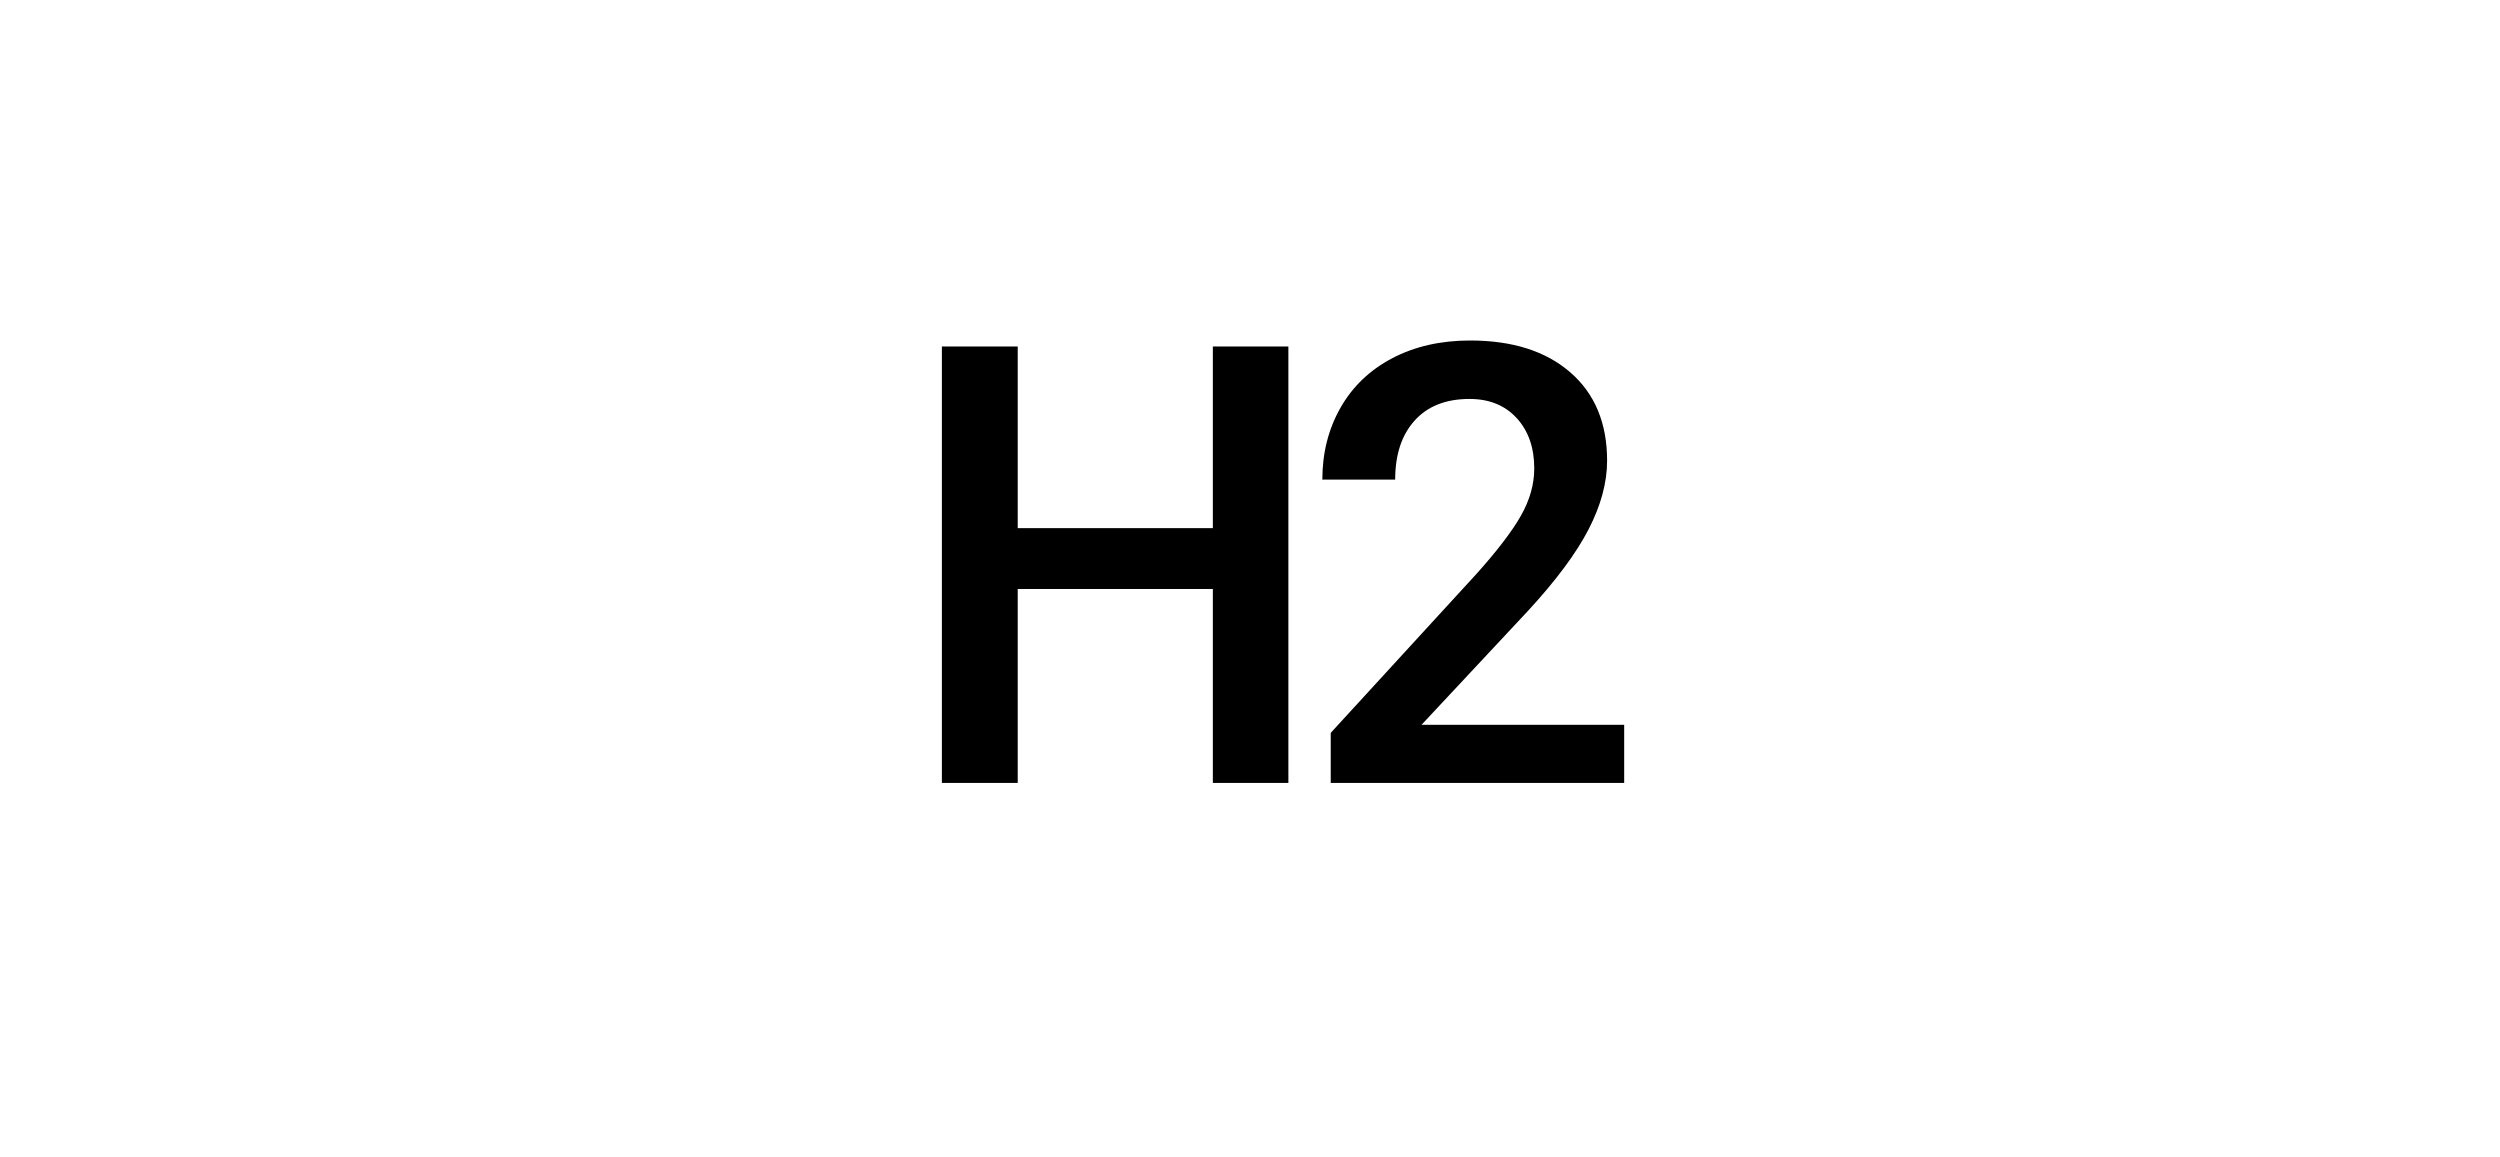
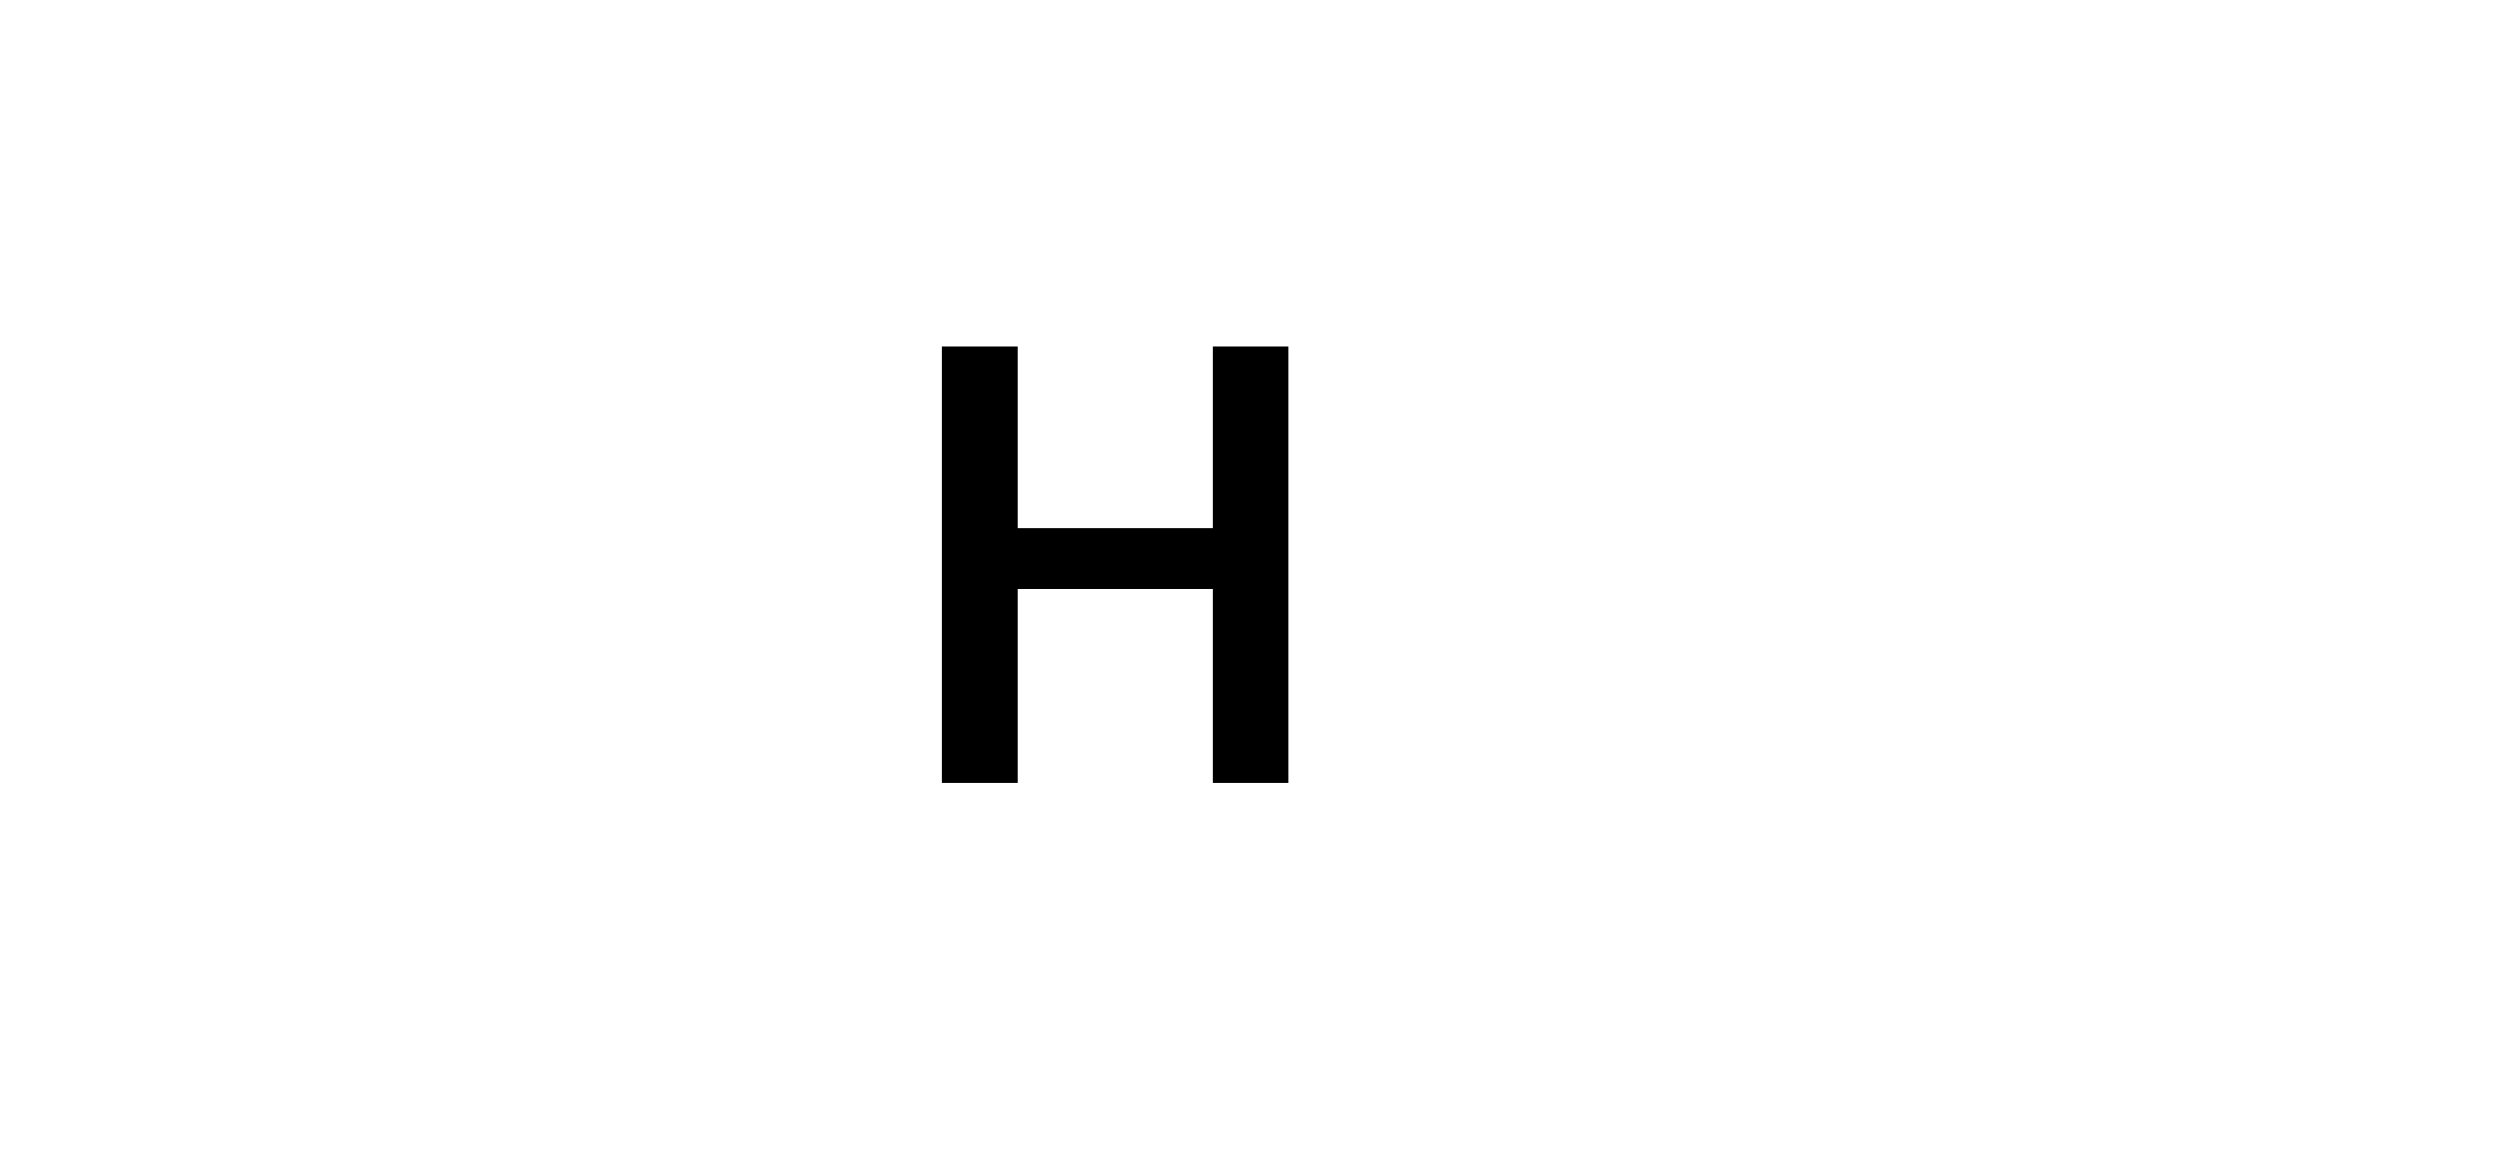
<svg xmlns="http://www.w3.org/2000/svg" width="281px" height="130px" viewBox="0 0 281 130" version="1.1">
  <title>Group 6</title>
  <g id="Page-1" stroke="none" stroke-width="1" fill="none" fill-rule="evenodd">
    <g id="Apple-TV" transform="translate(-1213, -491)">
      <g id="Group-6" transform="translate(1213, 491)">
-         <rect id="Rectangle-Copy-5" x="0" y="0" width="281" height="130" />
        <g id="H2" transform="translate(105.867, 38.272)" fill="#000000" fill-rule="nonzero">
          <polygon id="Path" points="38.947 49.729 30.457 49.729 30.457 27.93 8.524 27.93 8.524 49.729 0 49.729 0 0.674 8.524 0.674 8.524 21.091 30.457 21.091 30.457 0.674 38.947 0.674" />
-           <path d="M76.691,49.729 L43.707,49.729 L43.707,44.102 L60.047,26.279 C62.406,23.651 64.085,21.456 65.084,19.693 C66.084,17.929 66.583,16.161 66.583,14.386 C66.583,12.05 65.927,10.164 64.613,8.726 C63.299,7.289 61.53,6.57 59.306,6.57 C56.656,6.57 54.601,7.378 53.141,8.996 C51.681,10.613 50.951,12.825 50.951,15.633 L42.764,15.633 C42.764,12.646 43.443,9.956 44.802,7.564 C46.161,5.172 48.104,3.313 50.631,1.988 C53.157,0.663 56.072,0 59.374,0 C64.135,0 67.892,1.196 70.643,3.588 C73.395,5.98 74.771,9.288 74.771,13.51 C74.771,15.958 74.08,18.525 72.698,21.209 C71.317,23.893 69.054,26.942 65.91,30.356 L53.916,43.192 L76.691,43.192 L76.691,49.729 Z" id="Path" />
        </g>
      </g>
    </g>
  </g>
</svg>